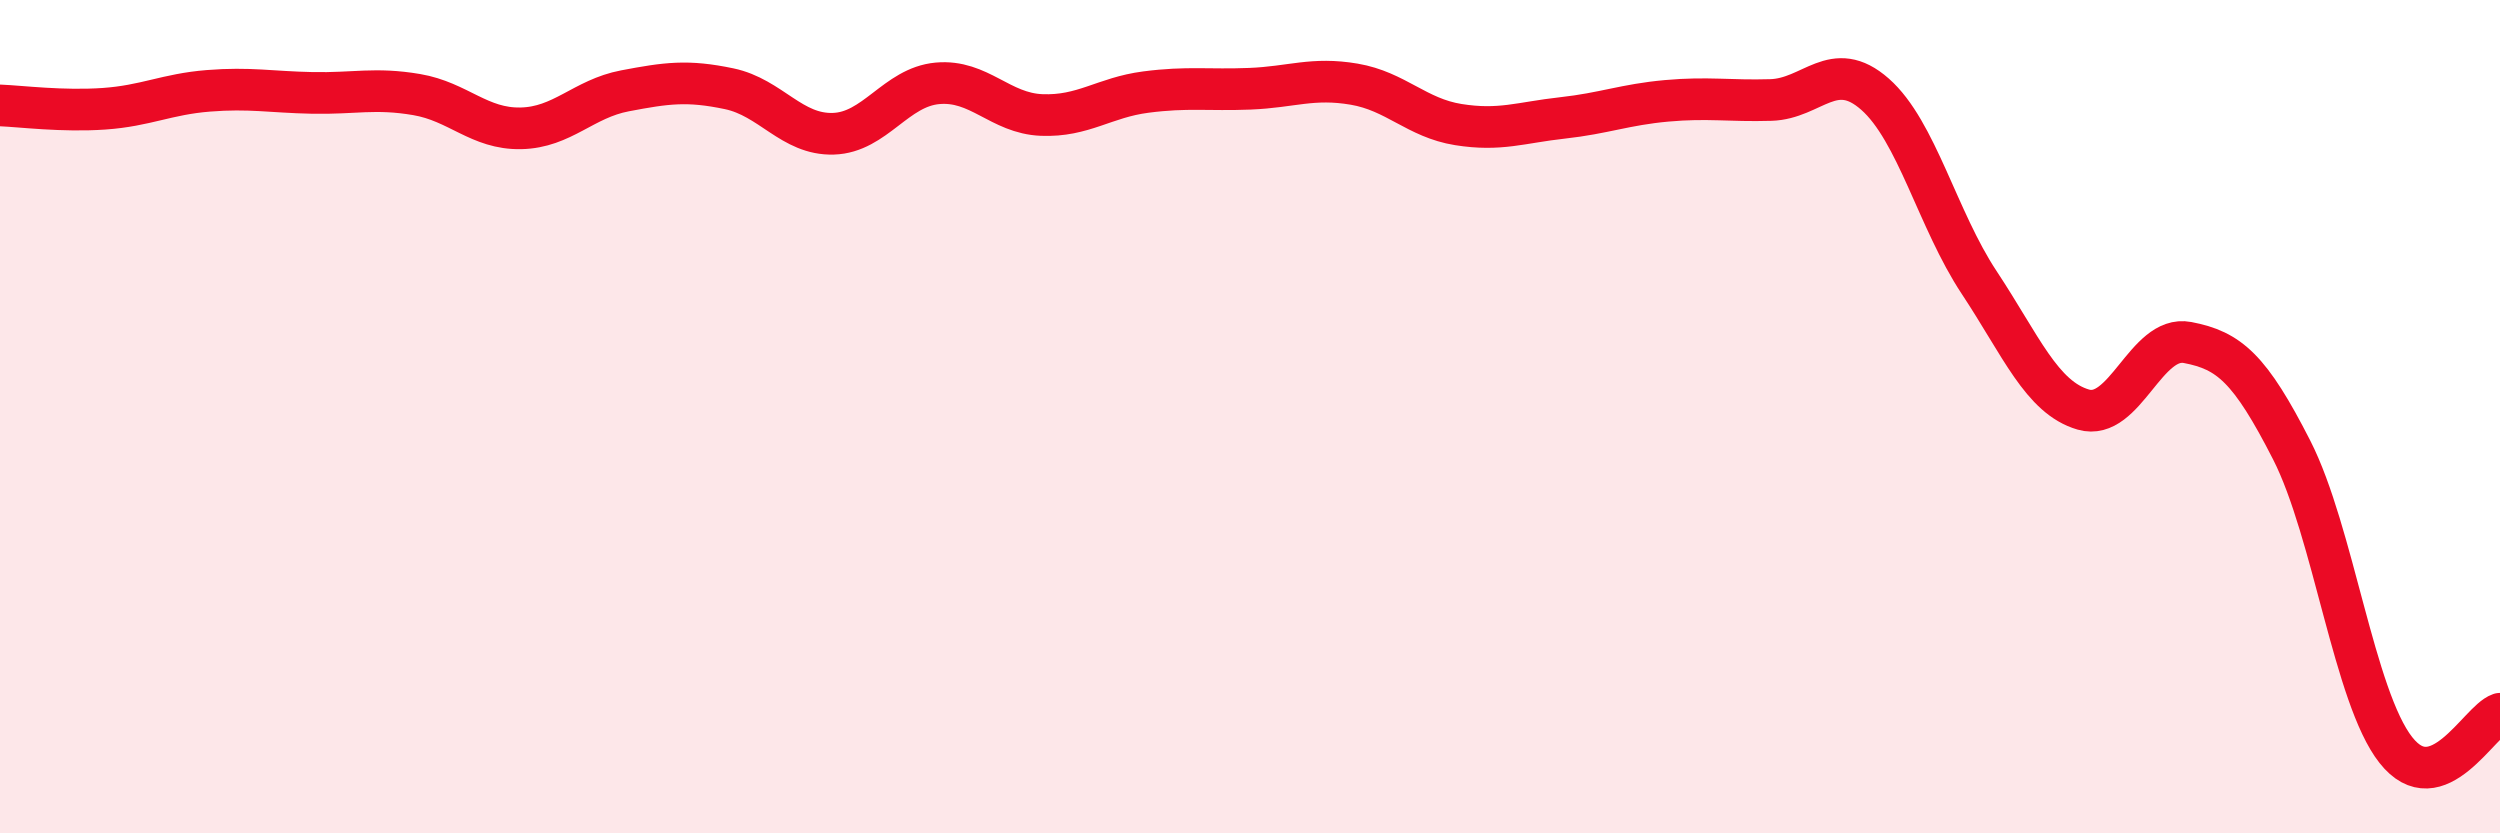
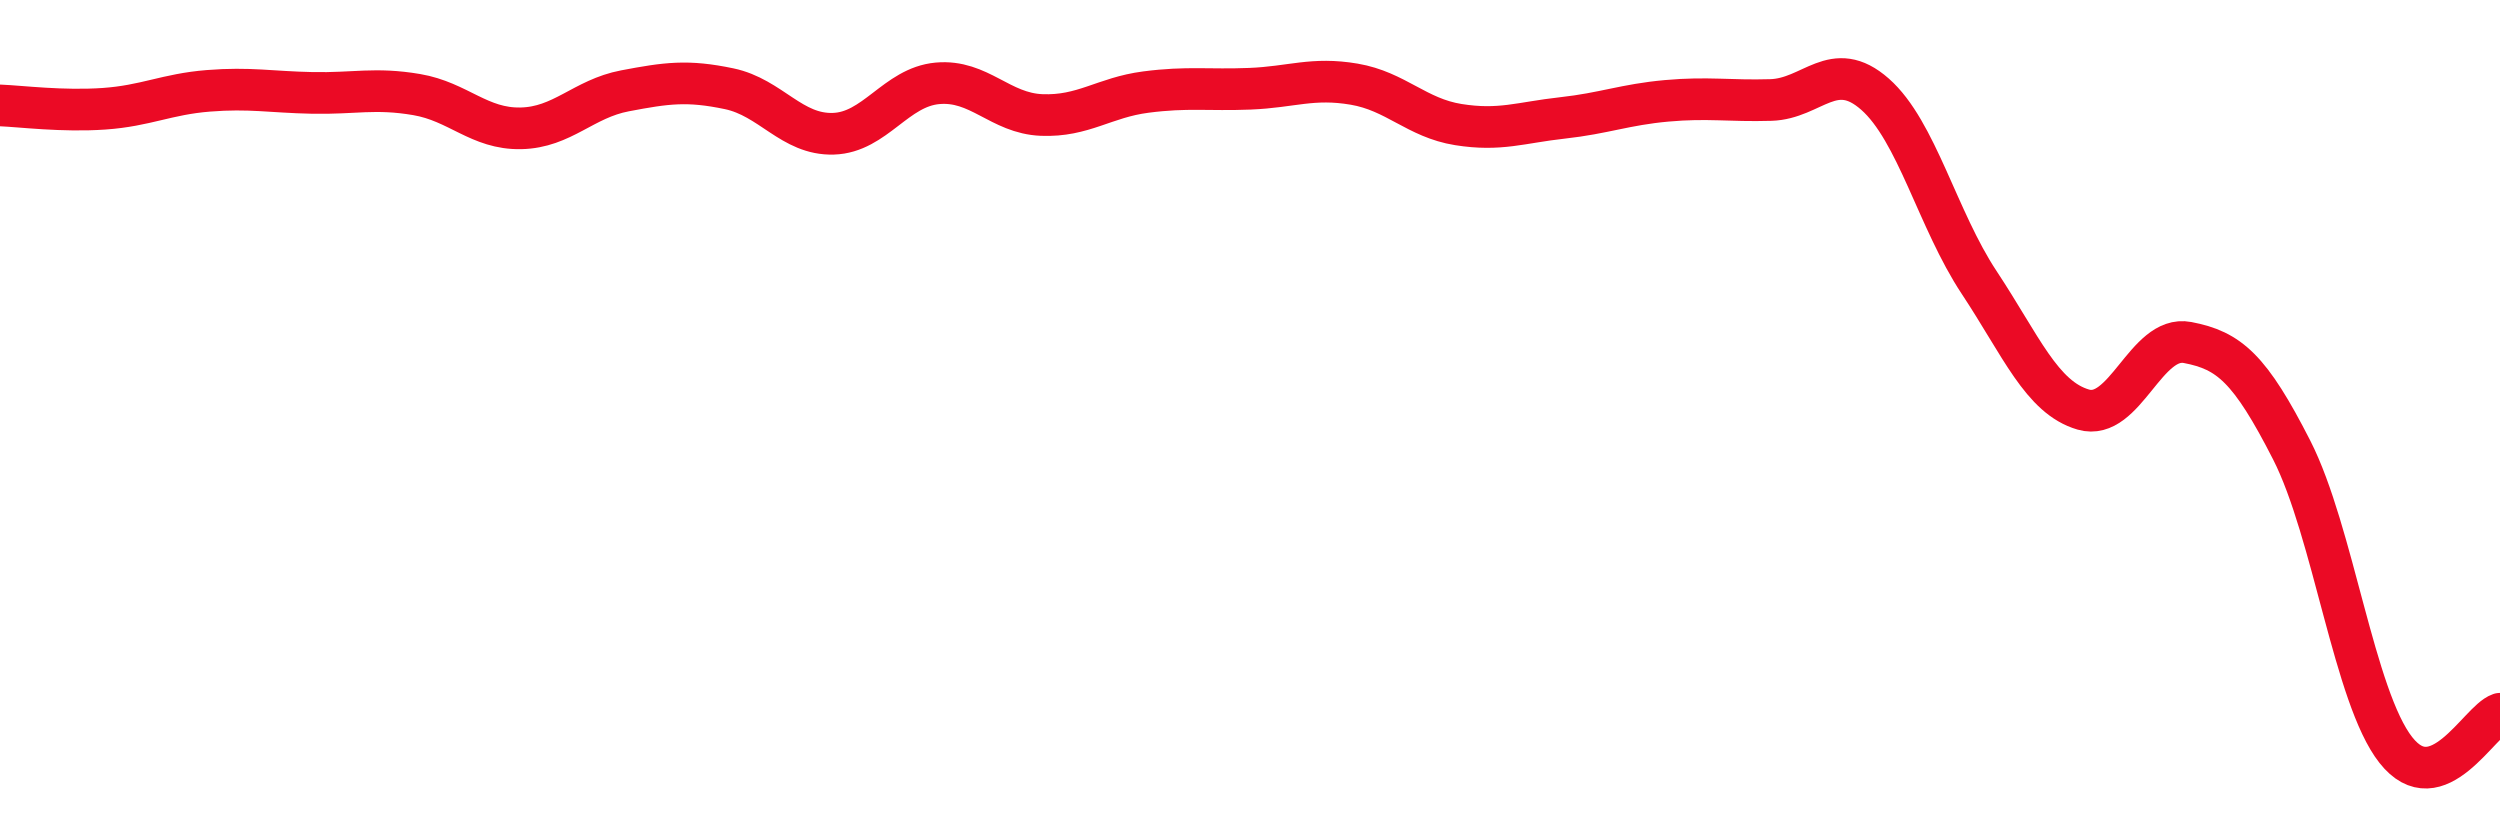
<svg xmlns="http://www.w3.org/2000/svg" width="60" height="20" viewBox="0 0 60 20">
-   <path d="M 0,2.53 C 0.5,2.55 1.5,2.68 2.5,2.61 C 3.5,2.54 4,2.26 5,2.18 C 6,2.1 6.5,2.21 7.5,2.23 C 8.5,2.25 9,2.1 10,2.27 C 11,2.44 11.5,3.1 12.5,3.08 C 13.5,3.06 14,2.37 15,2.18 C 16,1.99 16.5,1.92 17.5,2.13 C 18.5,2.34 19,3.24 20,3.21 C 21,3.18 21.5,2.09 22.5,2 C 23.5,1.91 24,2.72 25,2.76 C 26,2.8 26.5,2.34 27.5,2.21 C 28.5,2.08 29,2.17 30,2.13 C 31,2.09 31.5,1.85 32.5,2.02 C 33.5,2.19 34,2.83 35,2.99 C 36,3.15 36.5,2.94 37.5,2.83 C 38.5,2.72 39,2.51 40,2.42 C 41,2.33 41.5,2.43 42.5,2.4 C 43.5,2.37 44,1.38 45,2.26 C 46,3.14 46.5,5.27 47.5,6.78 C 48.5,8.29 49,9.54 50,9.83 C 51,10.12 51.5,8.03 52.5,8.22 C 53.5,8.41 54,8.84 55,10.8 C 56,12.76 56.5,16.73 57.5,18 C 58.5,19.27 59.5,17.3 60,17.13L60 20L0 20Z" fill="#EB0A25" opacity="0.1" stroke-linecap="round" stroke-linejoin="round" />
  <path d="M 0,2.53 C 0.5,2.55 1.5,2.68 2.5,2.61 C 3.5,2.54 4,2.26 5,2.18 C 6,2.1 6.5,2.21 7.5,2.23 C 8.5,2.25 9,2.1 10,2.27 C 11,2.44 11.5,3.1 12.5,3.08 C 13.5,3.06 14,2.37 15,2.18 C 16,1.99 16.5,1.92 17.5,2.13 C 18.5,2.34 19,3.24 20,3.21 C 21,3.18 21.5,2.09 22.5,2 C 23.5,1.91 24,2.72 25,2.76 C 26,2.8 26.5,2.34 27.5,2.21 C 28.5,2.08 29,2.17 30,2.13 C 31,2.09 31.5,1.85 32.5,2.02 C 33.5,2.19 34,2.83 35,2.99 C 36,3.15 36.5,2.94 37.5,2.83 C 38.5,2.72 39,2.51 40,2.42 C 41,2.33 41.5,2.43 42.5,2.4 C 43.5,2.37 44,1.38 45,2.26 C 46,3.14 46.5,5.27 47.5,6.78 C 48.5,8.29 49,9.54 50,9.83 C 51,10.12 51.5,8.03 52.5,8.22 C 53.5,8.41 54,8.84 55,10.8 C 56,12.76 56.5,16.73 57.5,18 C 58.5,19.27 59.5,17.3 60,17.13" stroke="#EB0A25" stroke-width="1" fill="none" stroke-linecap="round" stroke-linejoin="round" />
</svg>